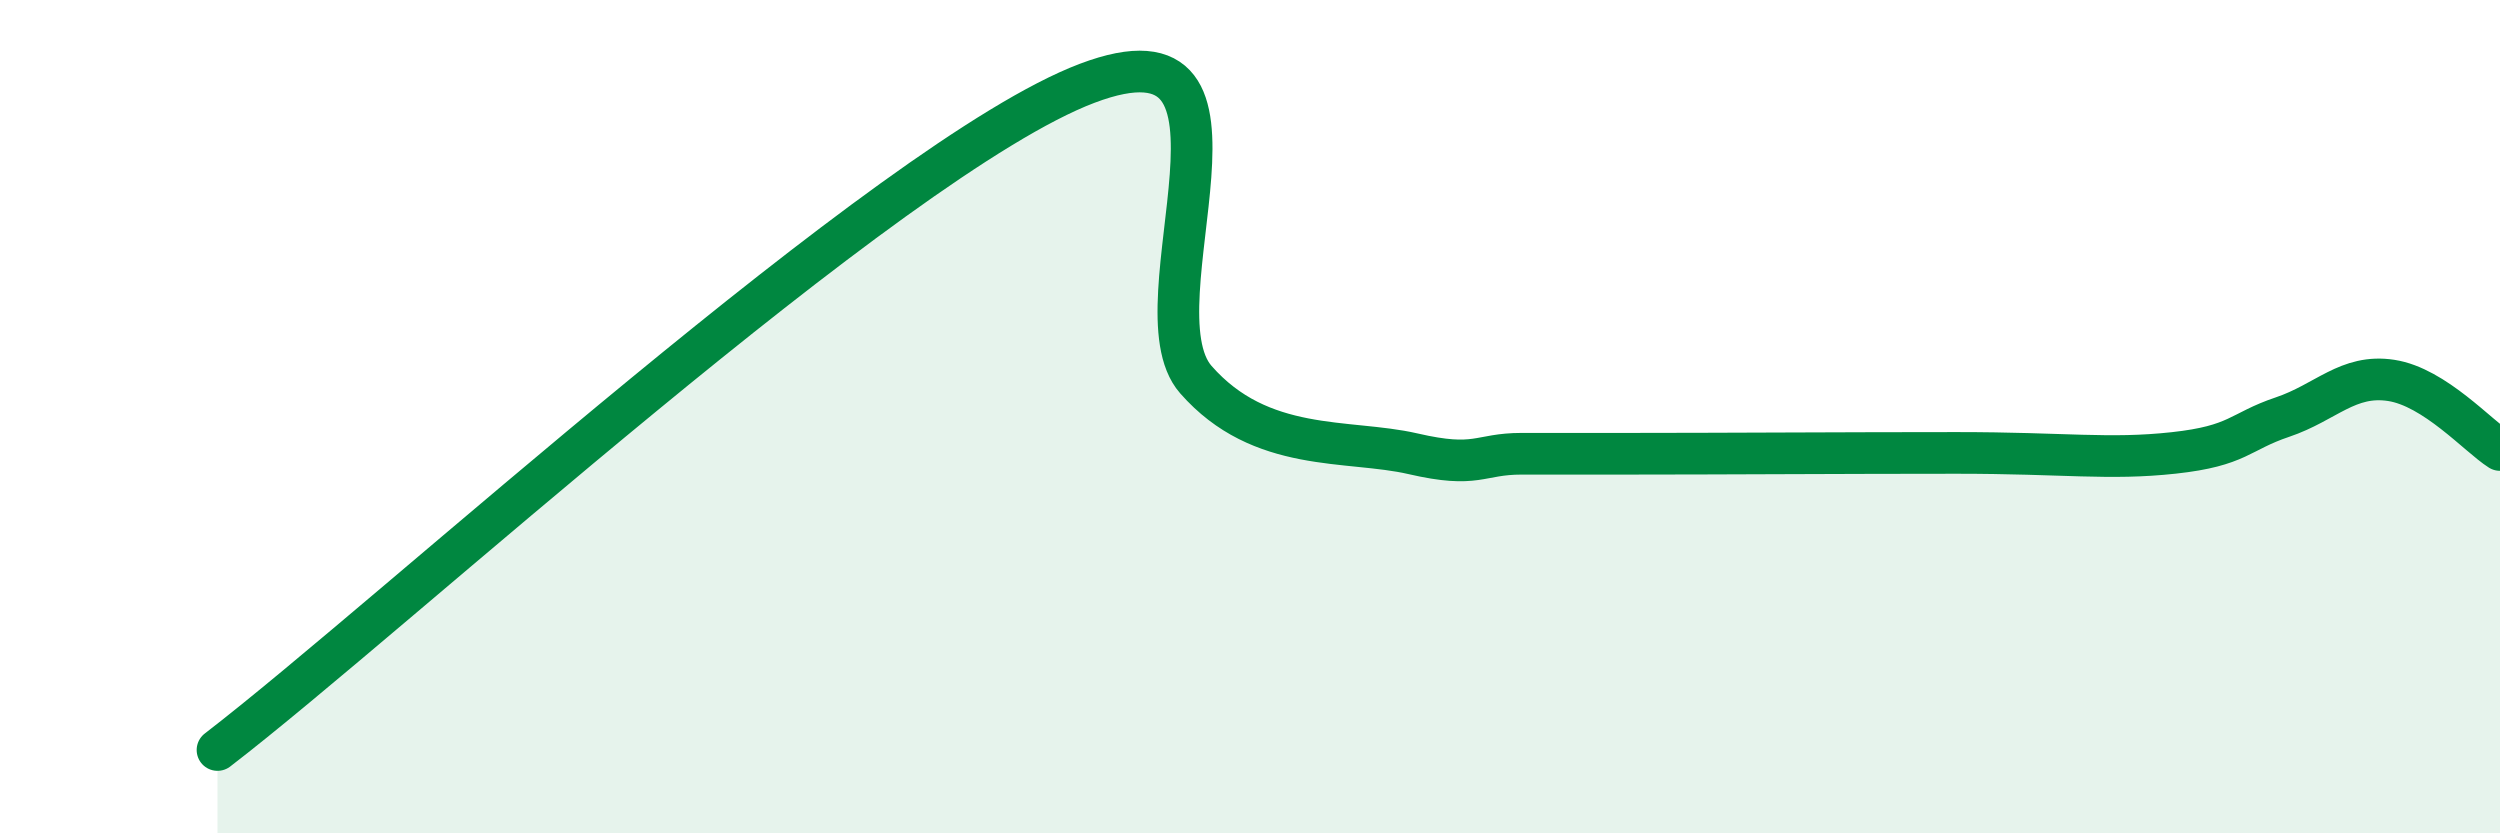
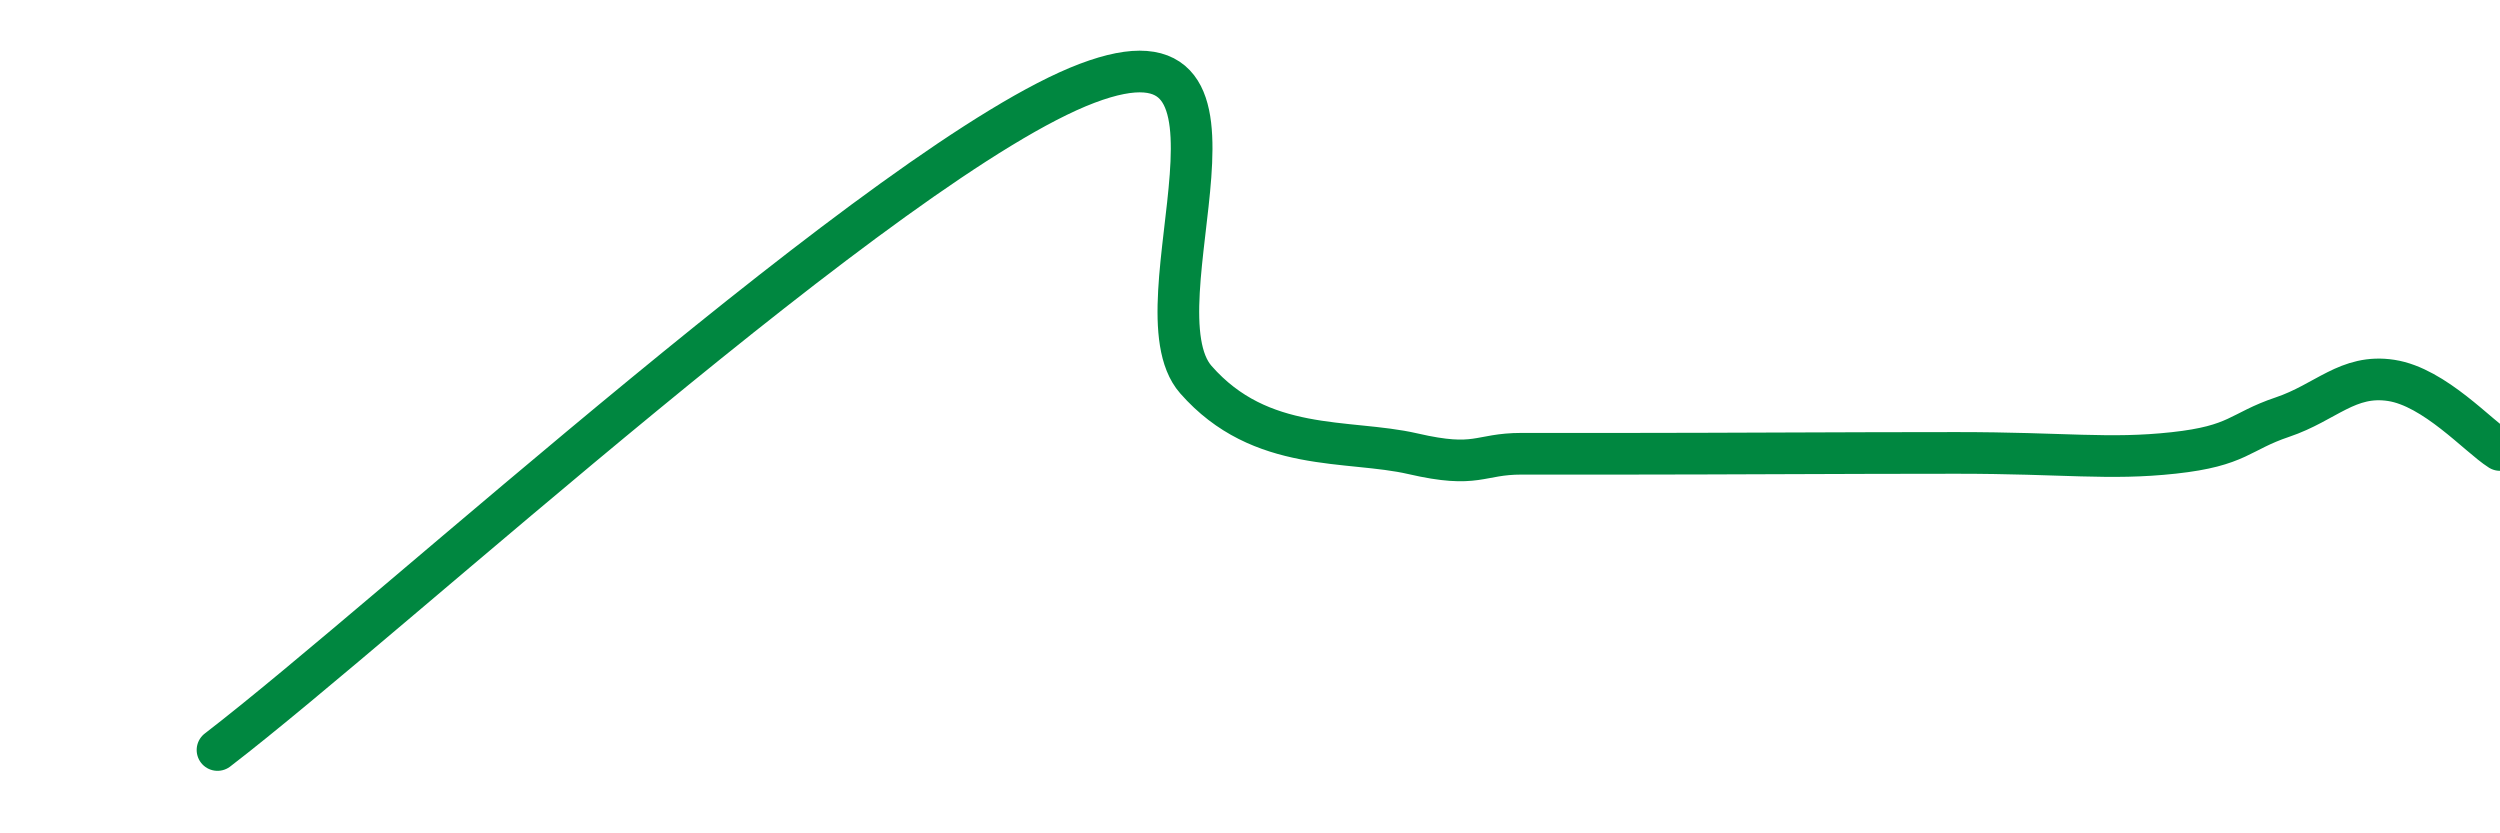
<svg xmlns="http://www.w3.org/2000/svg" width="60" height="20" viewBox="0 0 60 20">
-   <path d="M 5.22,18 C 9.39,14.8 21.39,3.78 26.09,2 C 30.79,0.22 27.14,7.33 28.7,9.11 C 30.26,10.89 32.35,10.53 33.91,10.89 C 35.47,11.25 35.48,10.89 36.52,10.89 C 37.56,10.89 37.04,10.89 39.13,10.89 C 41.22,10.89 44.35,10.87 46.96,10.87 C 49.57,10.87 50.61,11.04 52.17,10.87 C 53.73,10.7 53.74,10.36 54.78,10.01 C 55.82,9.66 56.35,8.97 57.39,9.13 C 58.43,9.29 59.48,10.47 60,10.8L60 20L5.22 20Z" fill="#008740" opacity="0.1" stroke-linecap="round" stroke-linejoin="round" />
  <path d="M 5.22,18 C 9.39,14.8 21.39,3.78 26.09,2 C 30.79,0.22 27.14,7.33 28.7,9.11 C 30.26,10.89 32.35,10.53 33.91,10.89 C 35.47,11.25 35.48,10.89 36.52,10.89 C 37.56,10.89 37.04,10.89 39.13,10.89 C 41.22,10.89 44.35,10.87 46.96,10.87 C 49.57,10.87 50.61,11.04 52.17,10.87 C 53.73,10.7 53.74,10.36 54.78,10.01 C 55.82,9.66 56.35,8.97 57.39,9.13 C 58.43,9.29 59.48,10.47 60,10.8" stroke="#008740" stroke-width="1" fill="none" stroke-linecap="round" stroke-linejoin="round" />
</svg>